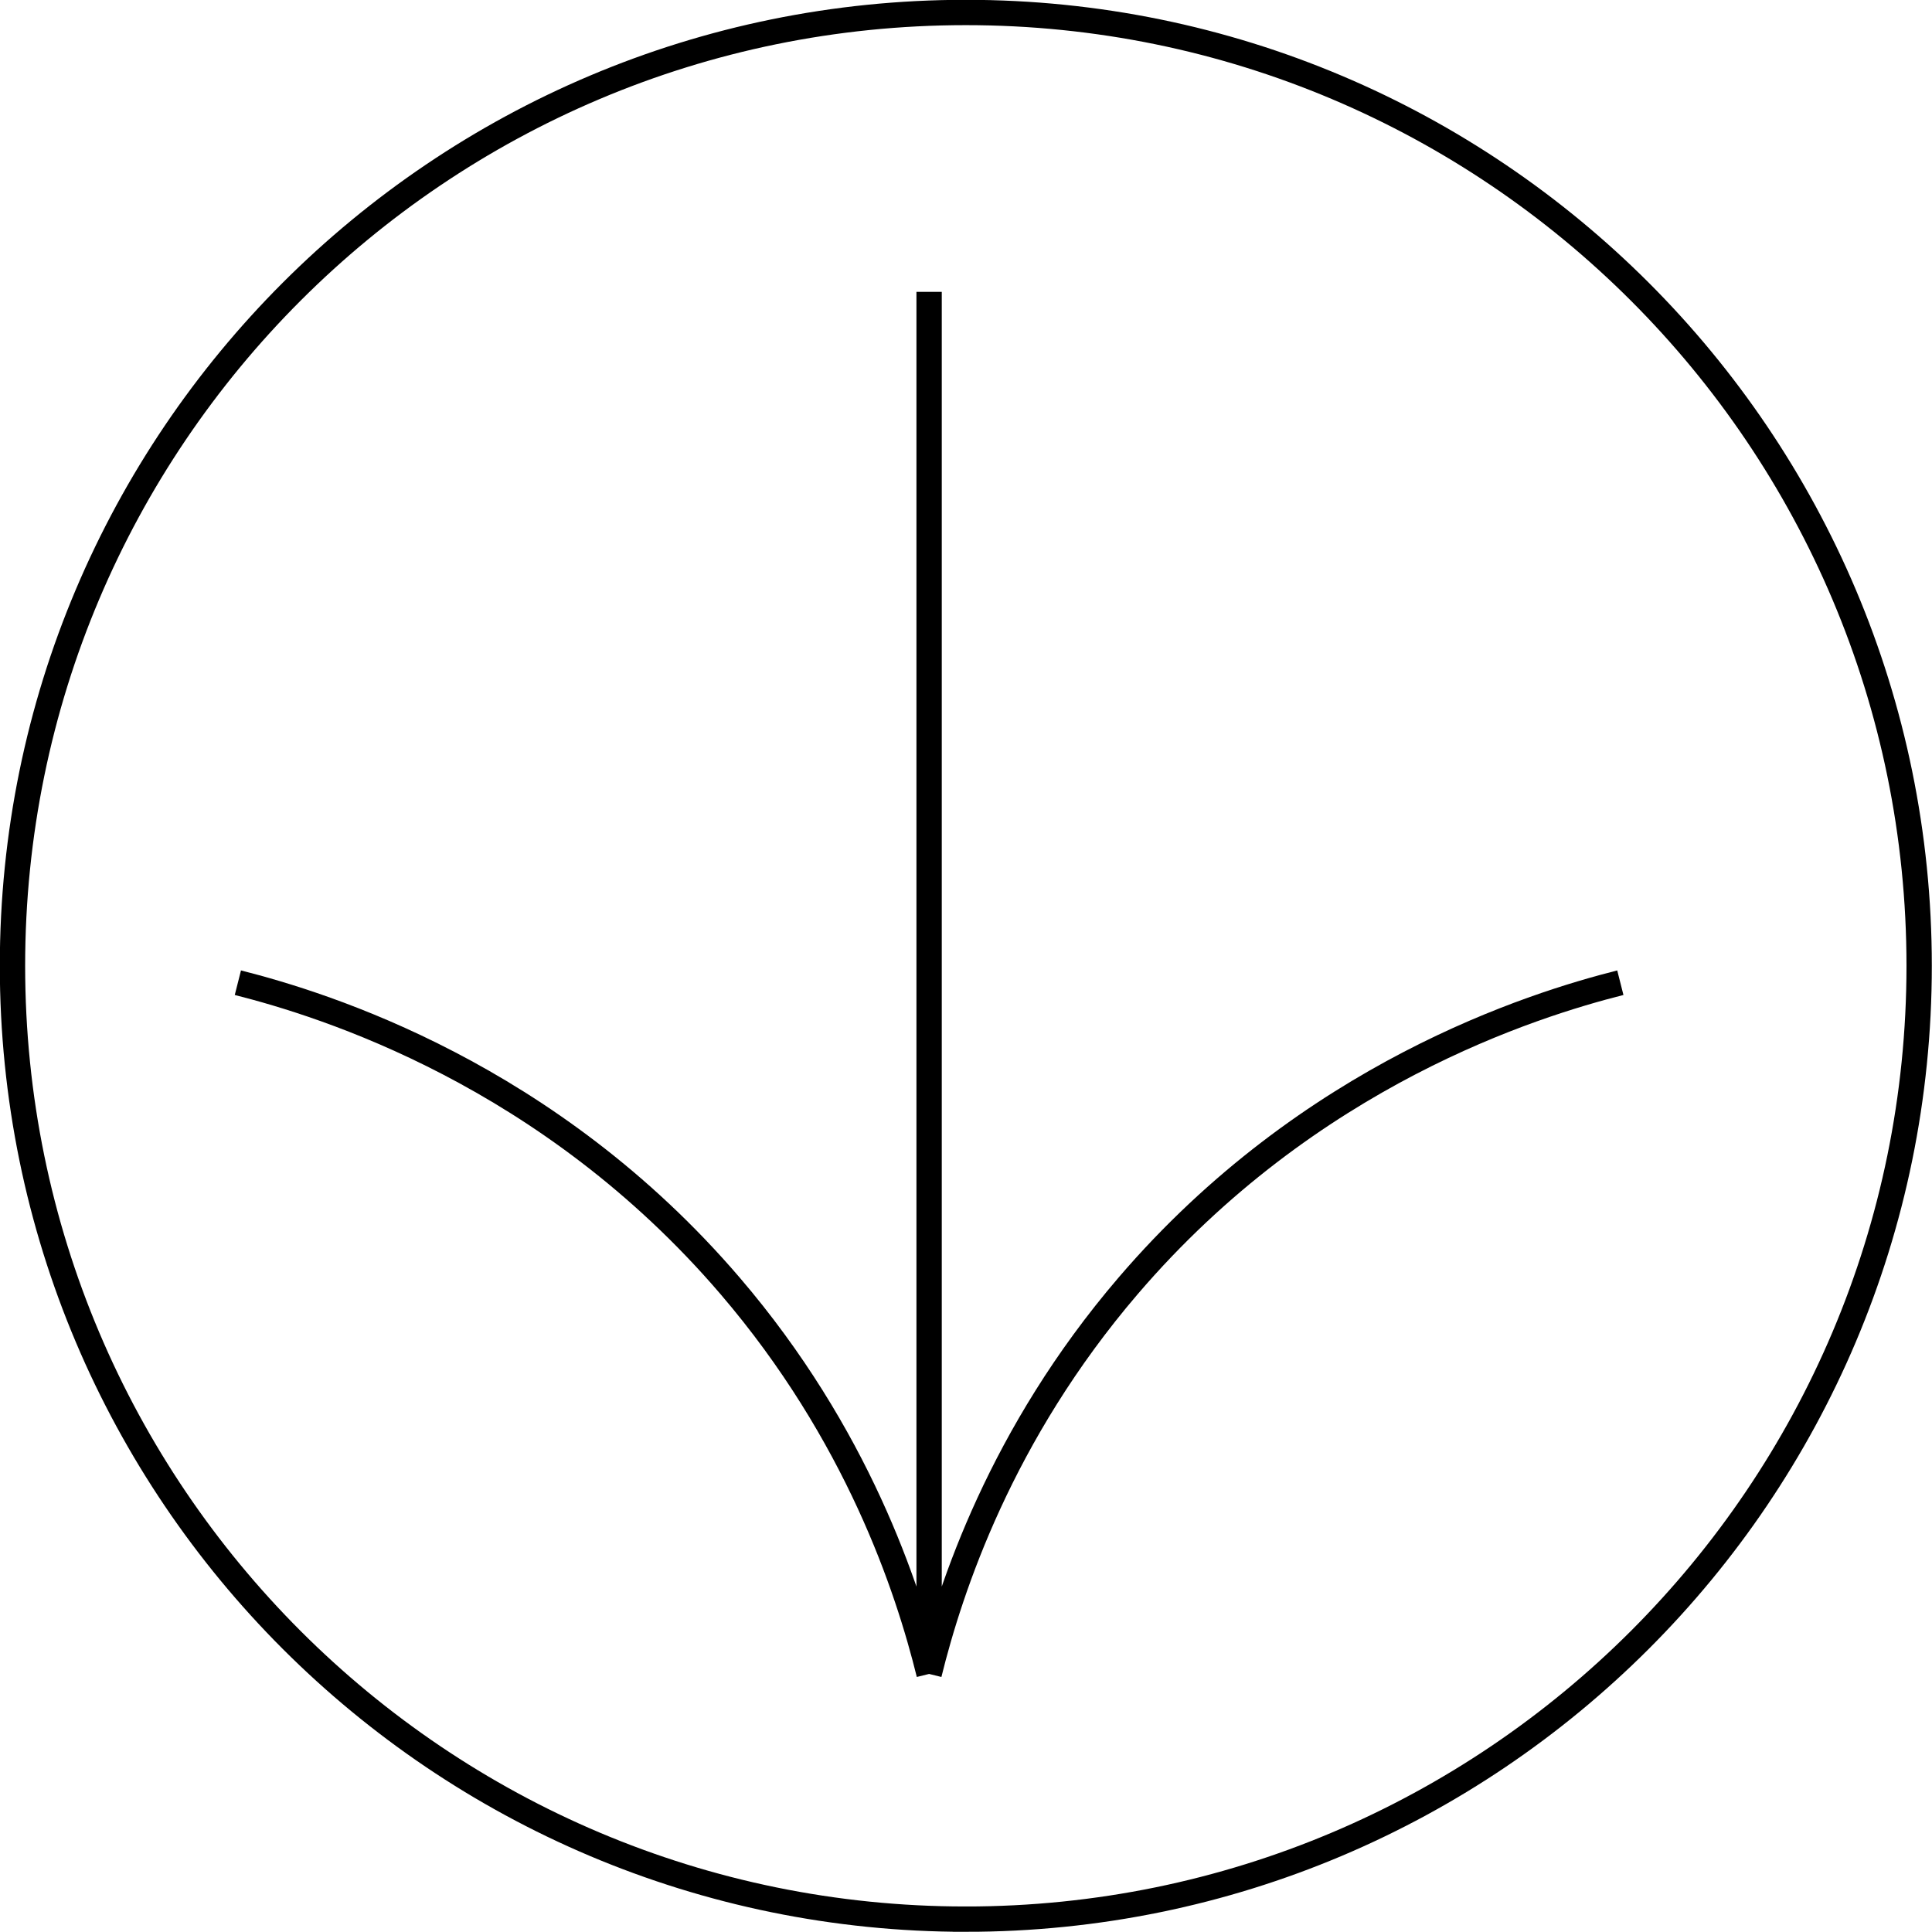
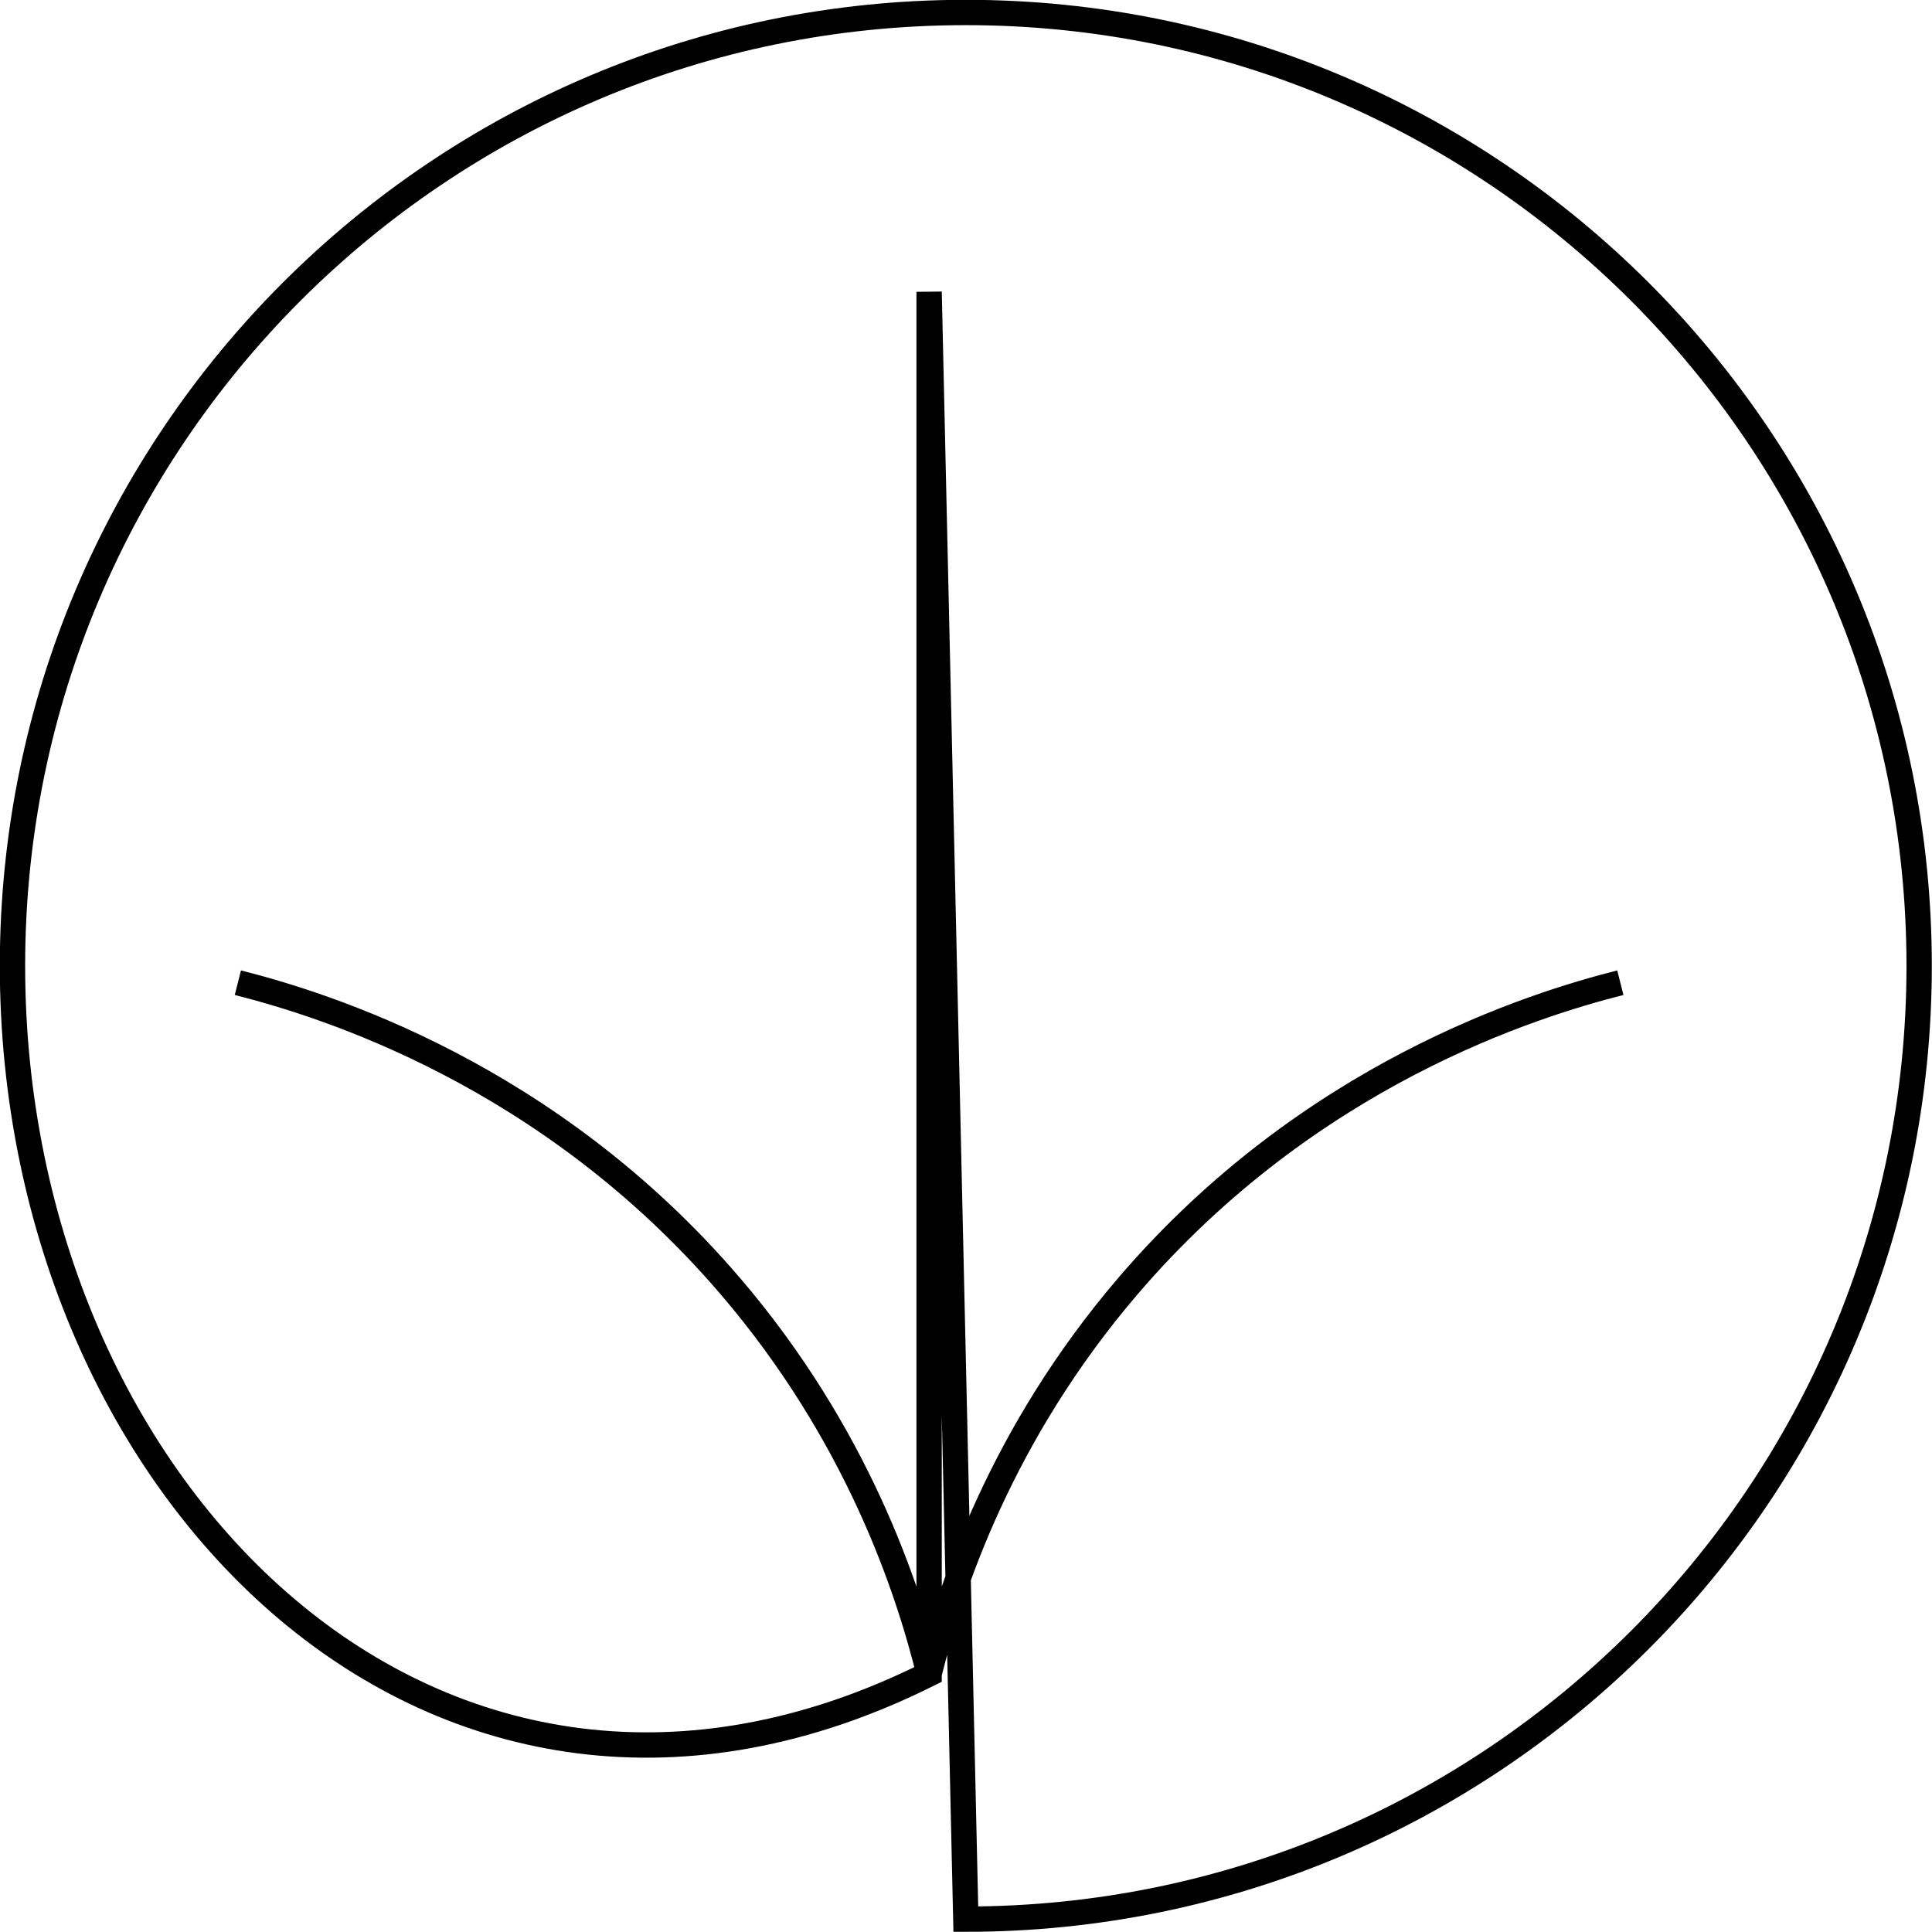
<svg xmlns="http://www.w3.org/2000/svg" id="Layer_2" viewBox="0 0 52.63 52.63">
  <g id="Layer_1-2" data-name="Layer_1">
-     <path d="M25.31,45.6c-.58-2.35-1.96-6.53-5.42-10.57-4.94-5.77-11.04-7.66-13.41-8.26M25.31,45.6c.58-2.35,1.96-6.53,5.42-10.57,4.94-5.77,11.04-7.66,13.41-8.26M25.31,7.95v37.65M26.31,52.28C11.97,52.28.34,40.66.34,26.31S11.97.34,26.31.34s25.97,11.63,25.97,25.97-11.63,25.97-25.97,25.97Z" fill="none" stroke="#000" stroke-miterlimit="10" stroke-width=".69" />
+     <path d="M25.31,45.6c-.58-2.35-1.96-6.53-5.42-10.57-4.94-5.77-11.04-7.66-13.41-8.26M25.31,45.6c.58-2.35,1.96-6.53,5.42-10.57,4.94-5.77,11.04-7.66,13.41-8.26M25.31,7.95v37.65C11.97,52.28.34,40.66.34,26.31S11.97.34,26.31.34s25.97,11.63,25.97,25.97-11.63,25.97-25.97,25.97Z" fill="none" stroke="#000" stroke-miterlimit="10" stroke-width=".69" />
  </g>
</svg>